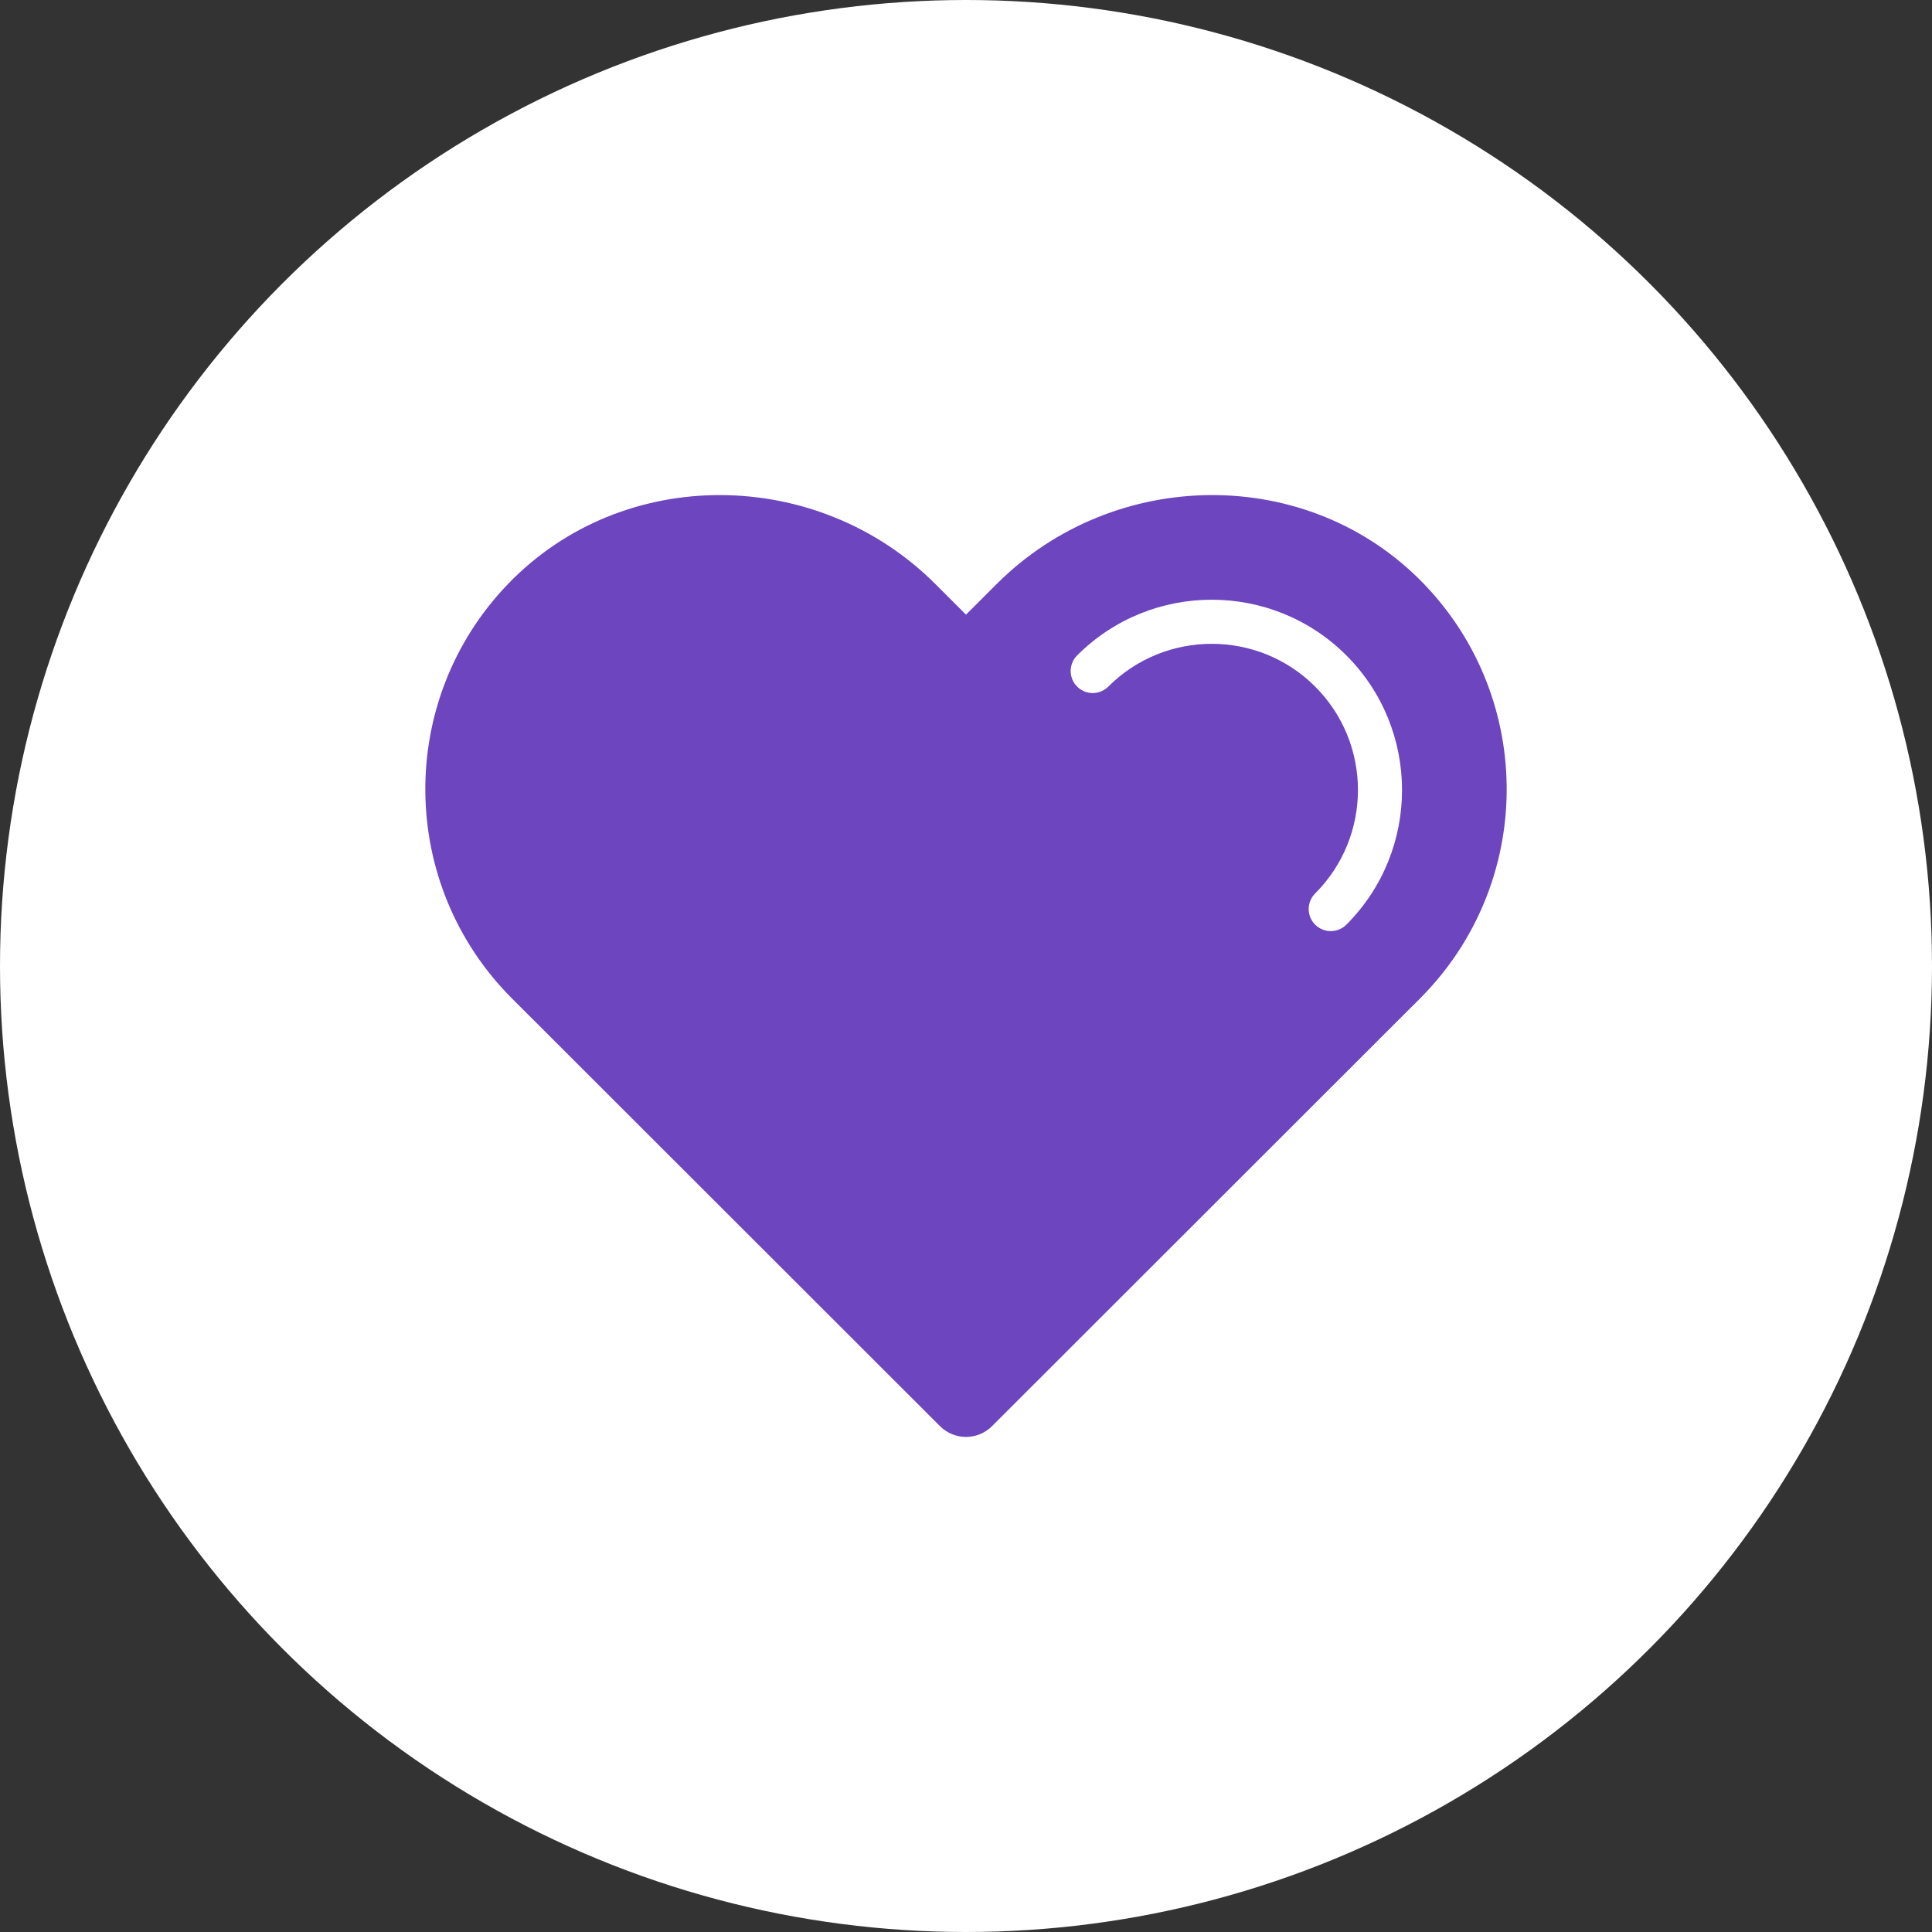
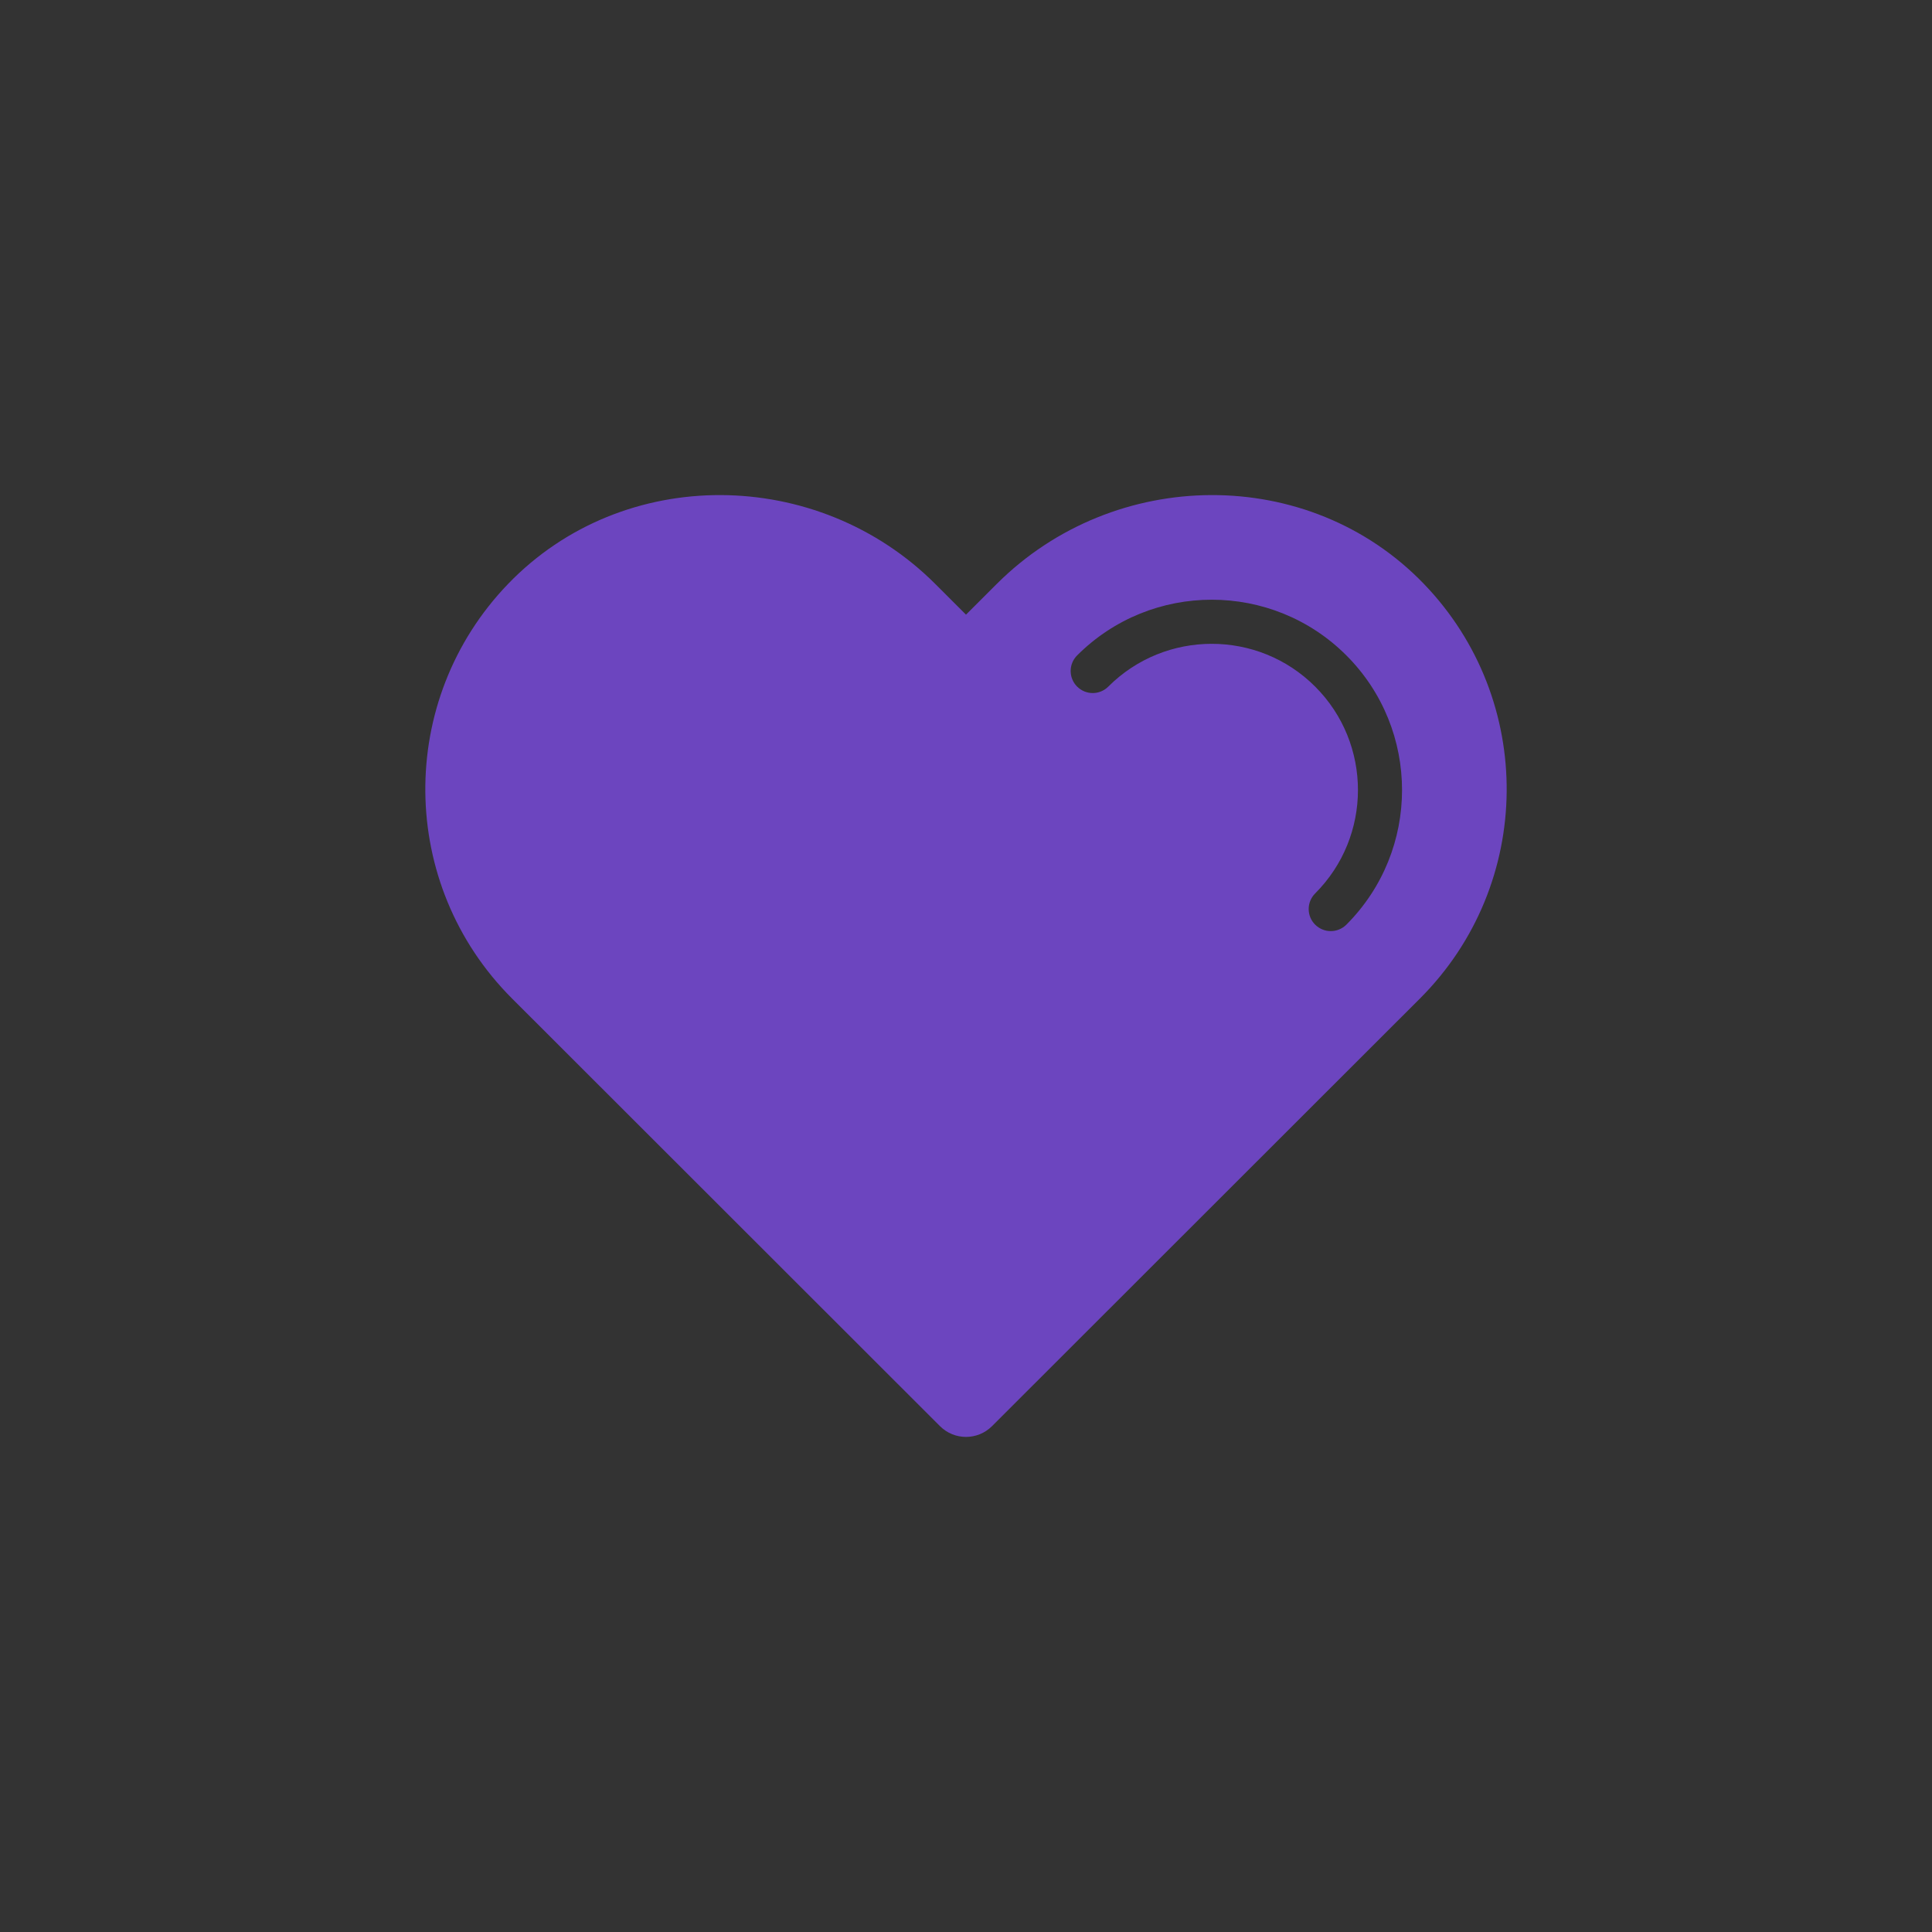
<svg xmlns="http://www.w3.org/2000/svg" width="50" height="50" viewBox="0 0 50 50" fill="none">
  <rect x="0" y="0" width="50" height="50" fill="#333333" stroke="none" />
-   <circle cx="25" cy="25" r="25" fill="white" />
  <path fill-rule="evenodd" clip-rule="evenodd" d="M36.852 15.113C33.87 12.017 28.835 12.075 25.795 15.113L25 15.907L24.205 15.113C21.165 12.075 16.13 12.017 13.148 15.113C10.259 18.113 10.294 22.886 13.253 25.843L14.155 26.744L24.327 36.909C24.699 37.28 25.301 37.28 25.673 36.909L35.845 26.744L36.747 25.843C39.706 22.886 39.741 18.113 36.852 15.113M34.844 23.93C34.733 24.041 34.586 24.097 34.44 24.097C34.294 24.097 34.148 24.041 34.036 23.93C33.813 23.707 33.813 23.346 34.036 23.122C35.513 21.646 35.513 19.245 34.036 17.769C32.561 16.293 30.159 16.293 28.683 17.769C28.46 17.992 28.099 17.992 27.876 17.769C27.653 17.546 27.653 17.185 27.876 16.962C29.797 15.04 32.923 15.04 34.844 16.962C36.765 18.883 36.765 22.009 34.844 23.93" fill="#6C45BF" />
</svg>